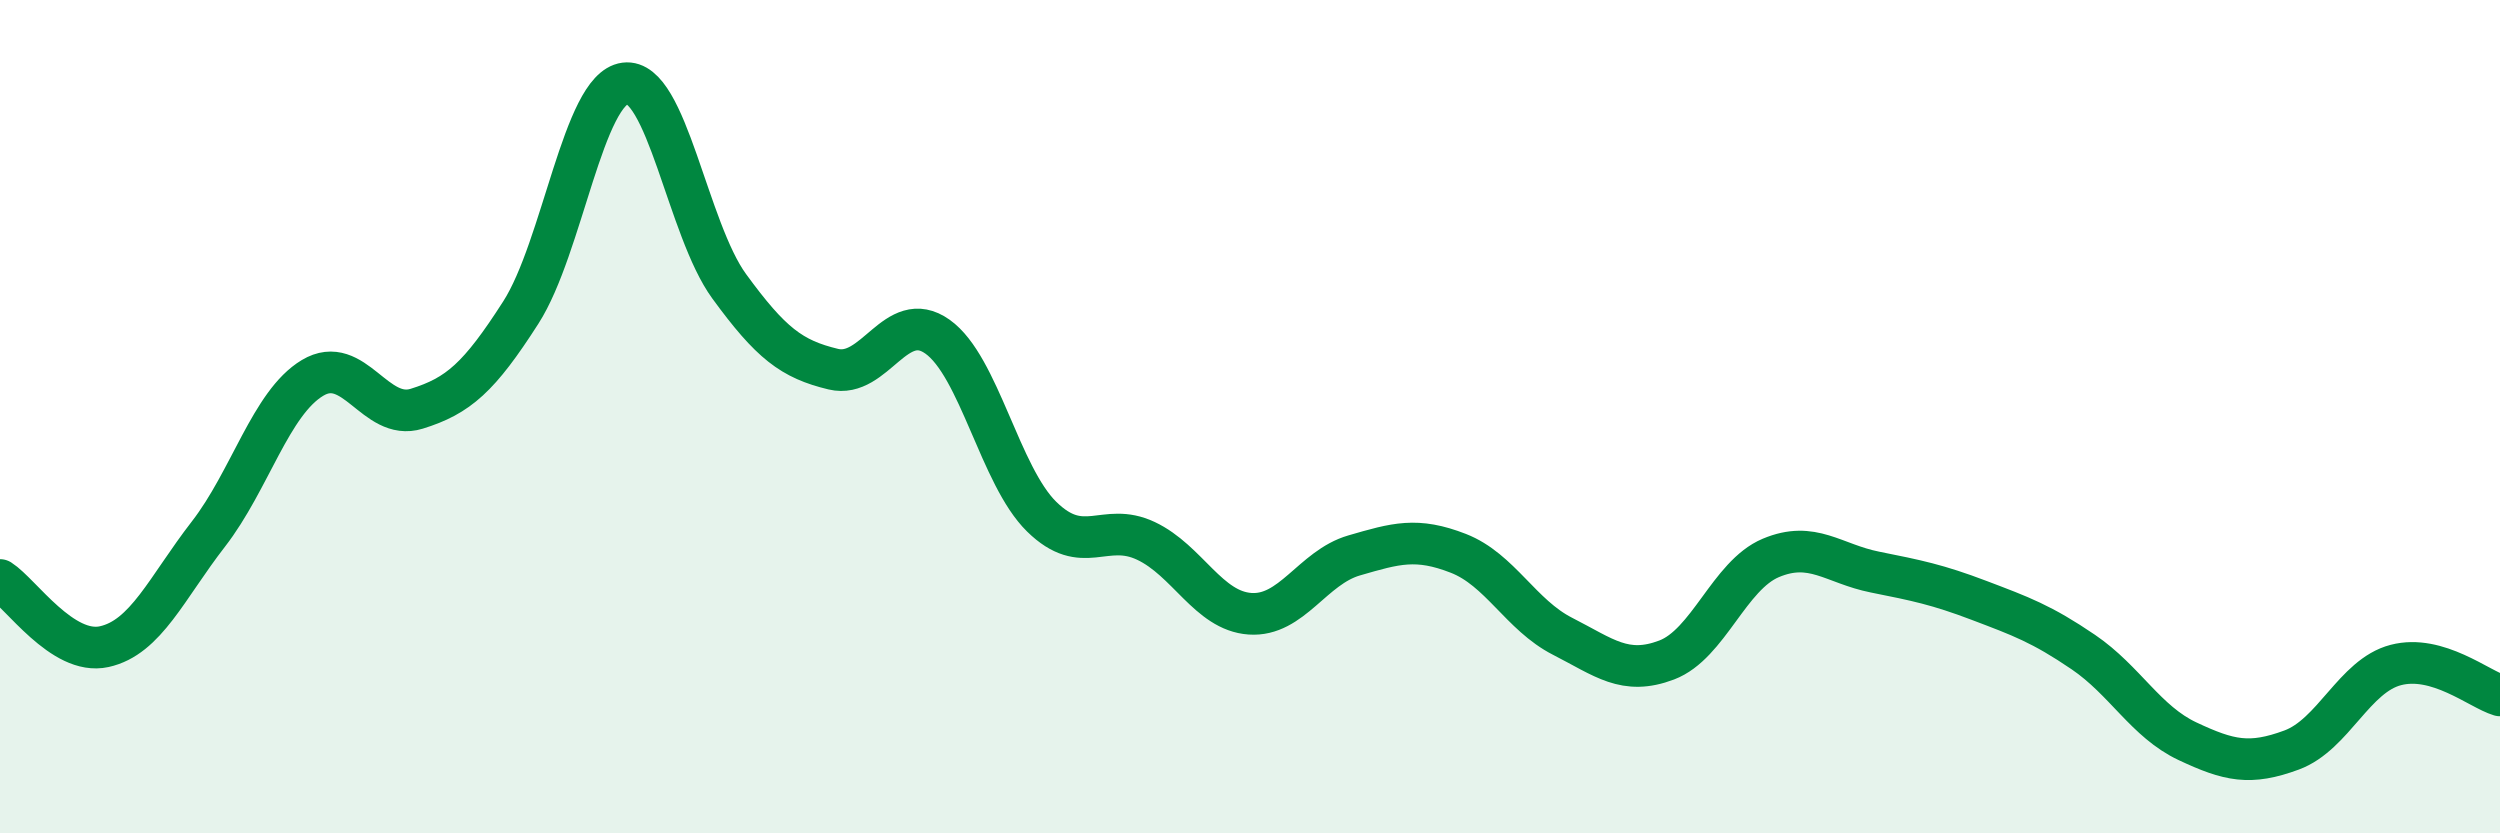
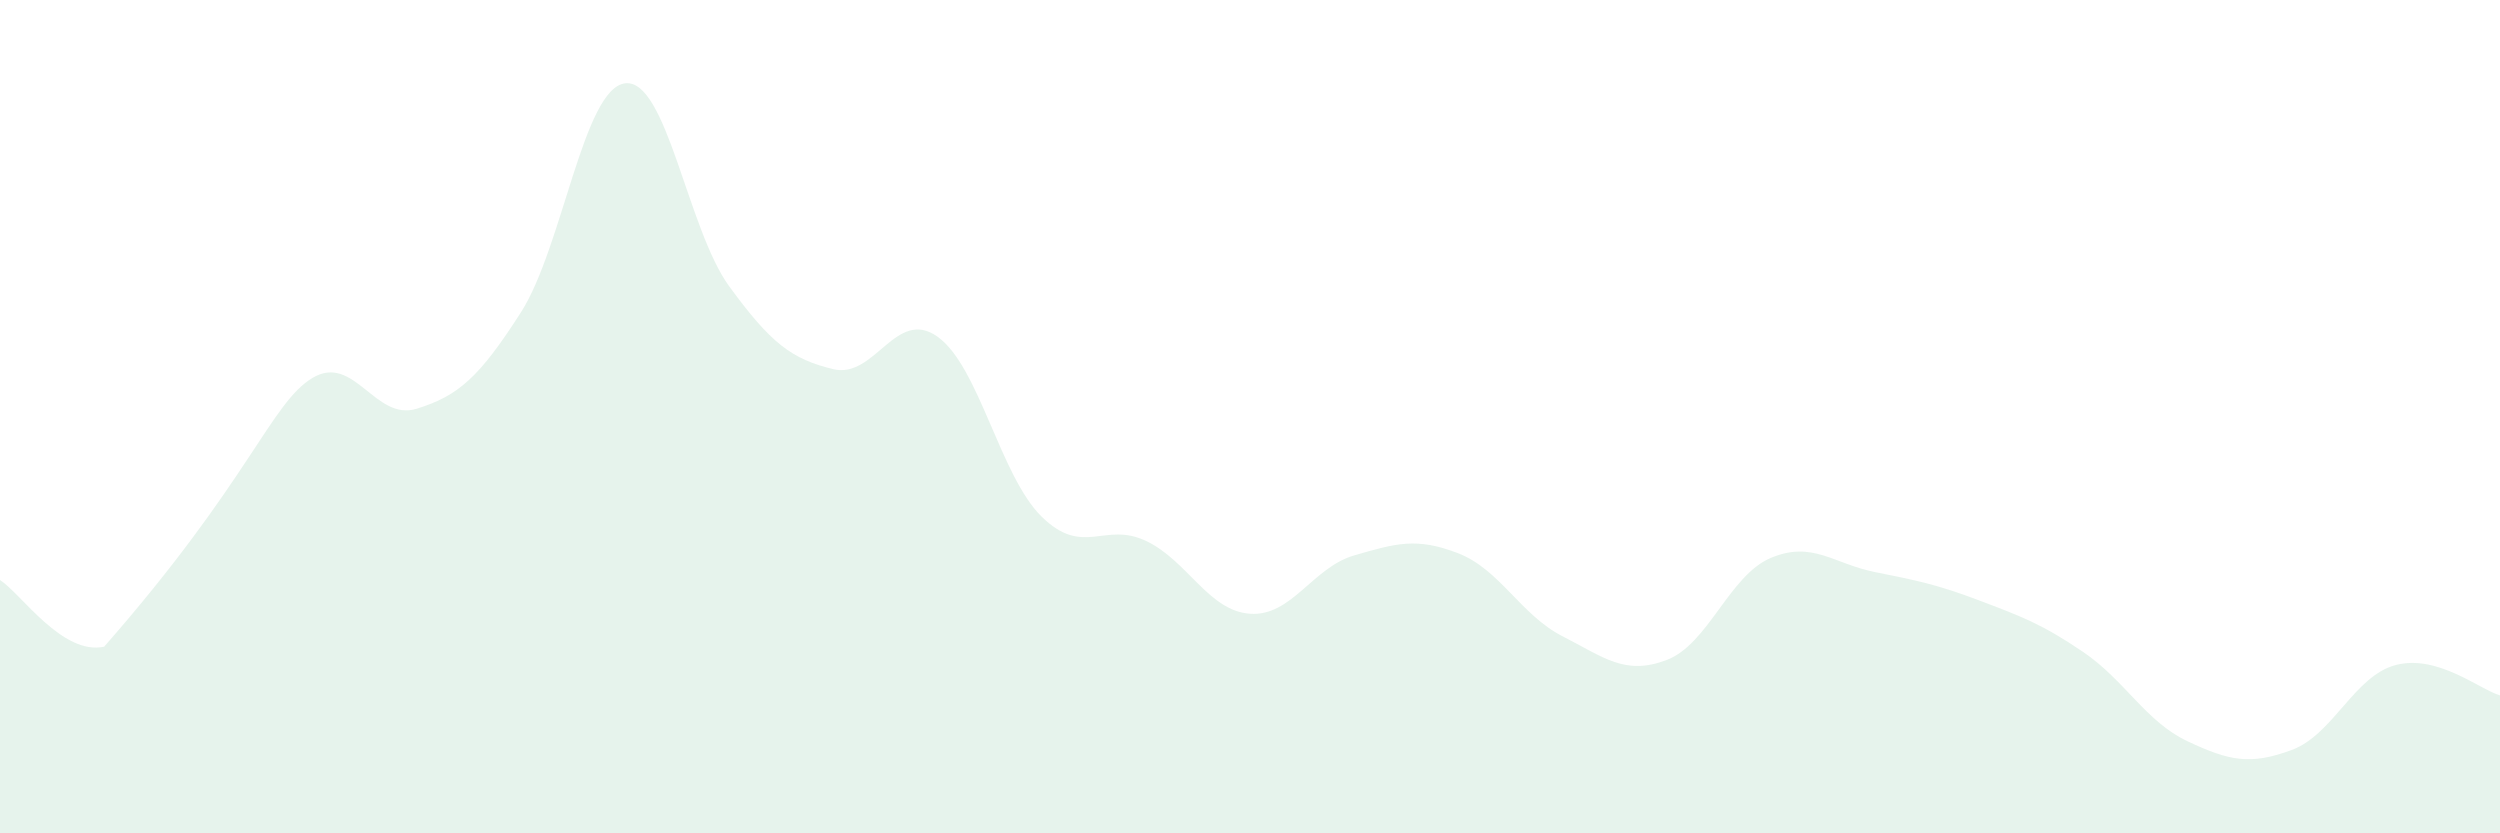
<svg xmlns="http://www.w3.org/2000/svg" width="60" height="20" viewBox="0 0 60 20">
-   <path d="M 0,13.92 C 0.5,14.24 1.5,15.74 2.5,15.52 C 3.5,15.3 4,14.11 5,12.82 C 6,11.53 6.5,9.67 7.5,9.07 C 8.5,8.47 9,10.12 10,9.81 C 11,9.5 11.5,9.06 12.5,7.5 C 13.5,5.94 14,2.13 15,2 C 16,1.87 16.5,5.5 17.5,6.87 C 18.5,8.24 19,8.62 20,8.86 C 21,9.1 21.5,7.37 22.5,8.08 C 23.5,8.79 24,11.42 25,12.4 C 26,13.38 26.5,12.51 27.5,12.98 C 28.5,13.45 29,14.66 30,14.73 C 31,14.8 31.5,13.62 32.5,13.33 C 33.5,13.04 34,12.89 35,13.28 C 36,13.67 36.5,14.76 37.5,15.27 C 38.5,15.78 39,16.22 40,15.84 C 41,15.46 41.5,13.81 42.5,13.39 C 43.5,12.97 44,13.53 45,13.73 C 46,13.93 46.5,14.03 47.5,14.41 C 48.5,14.79 49,14.97 50,15.65 C 51,16.33 51.5,17.32 52.5,17.79 C 53.5,18.26 54,18.37 55,18 C 56,17.63 56.5,16.22 57.5,15.96 C 58.5,15.7 59.5,16.54 60,16.69L60 20L0 20Z" fill="#008740" opacity="0.1" stroke-linecap="round" stroke-linejoin="round" />
-   <path d="M 0,13.92 C 0.5,14.24 1.5,15.74 2.5,15.52 C 3.5,15.3 4,14.11 5,12.82 C 6,11.53 6.5,9.67 7.5,9.07 C 8.5,8.47 9,10.12 10,9.81 C 11,9.5 11.5,9.06 12.5,7.5 C 13.5,5.94 14,2.13 15,2 C 16,1.87 16.5,5.5 17.5,6.87 C 18.5,8.24 19,8.62 20,8.86 C 21,9.1 21.5,7.37 22.5,8.08 C 23.5,8.79 24,11.42 25,12.4 C 26,13.38 26.5,12.51 27.5,12.98 C 28.5,13.45 29,14.66 30,14.73 C 31,14.8 31.5,13.62 32.5,13.33 C 33.5,13.04 34,12.89 35,13.28 C 36,13.67 36.5,14.76 37.5,15.27 C 38.5,15.78 39,16.22 40,15.84 C 41,15.46 41.5,13.81 42.5,13.39 C 43.5,12.97 44,13.53 45,13.73 C 46,13.93 46.5,14.03 47.5,14.41 C 48.5,14.79 49,14.97 50,15.65 C 51,16.33 51.5,17.32 52.5,17.79 C 53.5,18.26 54,18.37 55,18 C 56,17.63 56.5,16.22 57.5,15.96 C 58.5,15.7 59.5,16.54 60,16.69" stroke="#008740" stroke-width="1" fill="none" stroke-linecap="round" stroke-linejoin="round" />
+   <path d="M 0,13.92 C 0.5,14.24 1.5,15.74 2.5,15.52 C 6,11.53 6.5,9.67 7.5,9.07 C 8.5,8.47 9,10.12 10,9.81 C 11,9.5 11.5,9.06 12.5,7.5 C 13.5,5.94 14,2.13 15,2 C 16,1.87 16.5,5.5 17.5,6.87 C 18.5,8.24 19,8.62 20,8.86 C 21,9.1 21.5,7.37 22.5,8.08 C 23.5,8.79 24,11.42 25,12.4 C 26,13.38 26.5,12.51 27.5,12.98 C 28.5,13.45 29,14.66 30,14.73 C 31,14.8 31.5,13.62 32.5,13.33 C 33.5,13.04 34,12.89 35,13.28 C 36,13.67 36.5,14.76 37.5,15.27 C 38.5,15.78 39,16.22 40,15.84 C 41,15.46 41.5,13.81 42.5,13.39 C 43.5,12.97 44,13.53 45,13.73 C 46,13.93 46.5,14.03 47.5,14.41 C 48.5,14.79 49,14.97 50,15.65 C 51,16.33 51.5,17.32 52.5,17.79 C 53.5,18.26 54,18.37 55,18 C 56,17.63 56.5,16.22 57.5,15.96 C 58.5,15.7 59.5,16.54 60,16.69L60 20L0 20Z" fill="#008740" opacity="0.1" stroke-linecap="round" stroke-linejoin="round" />
</svg>